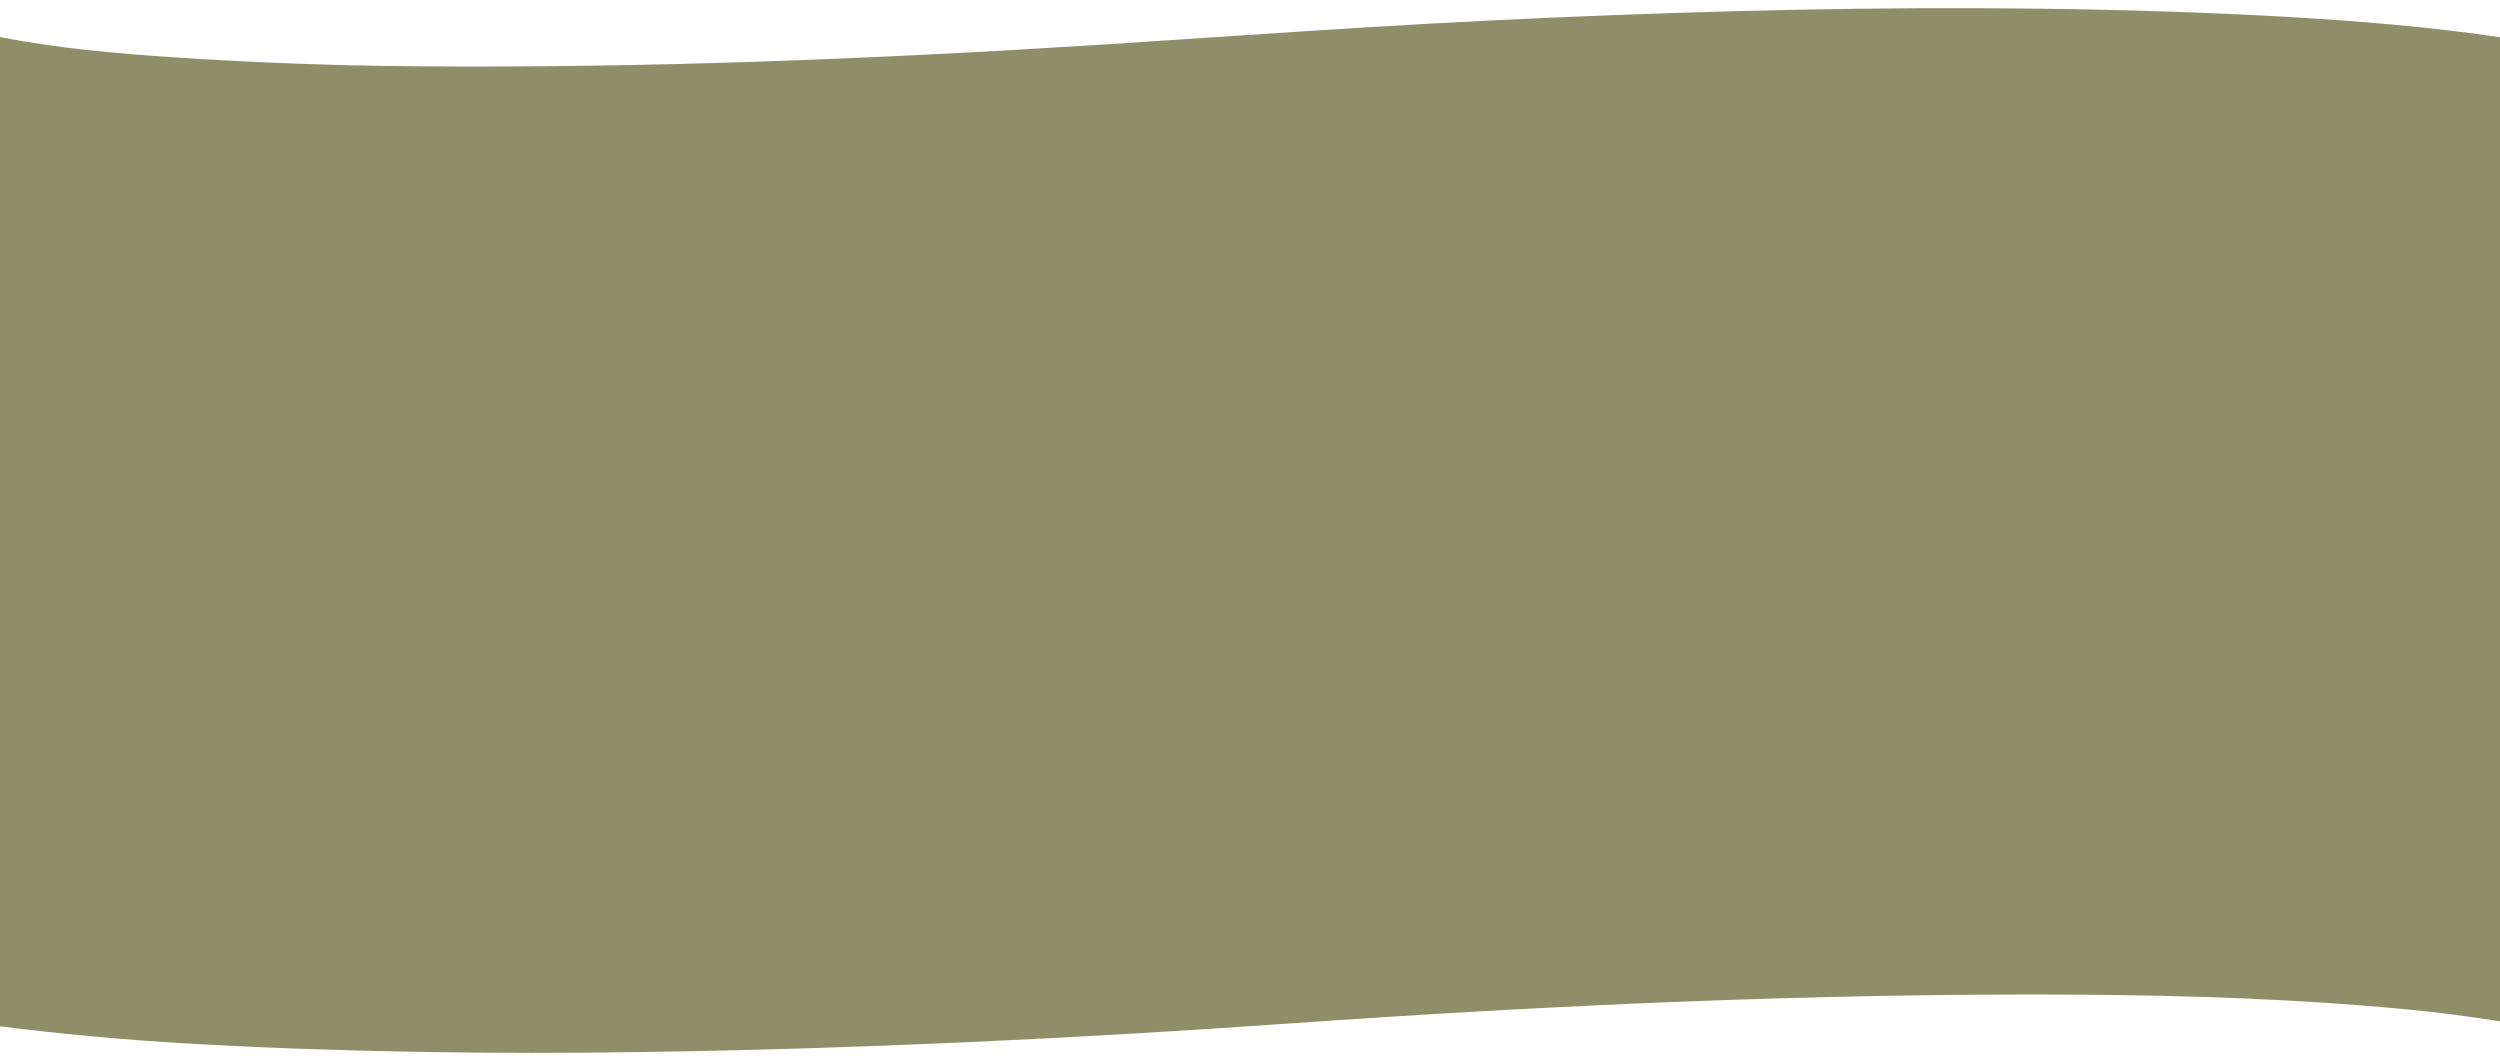
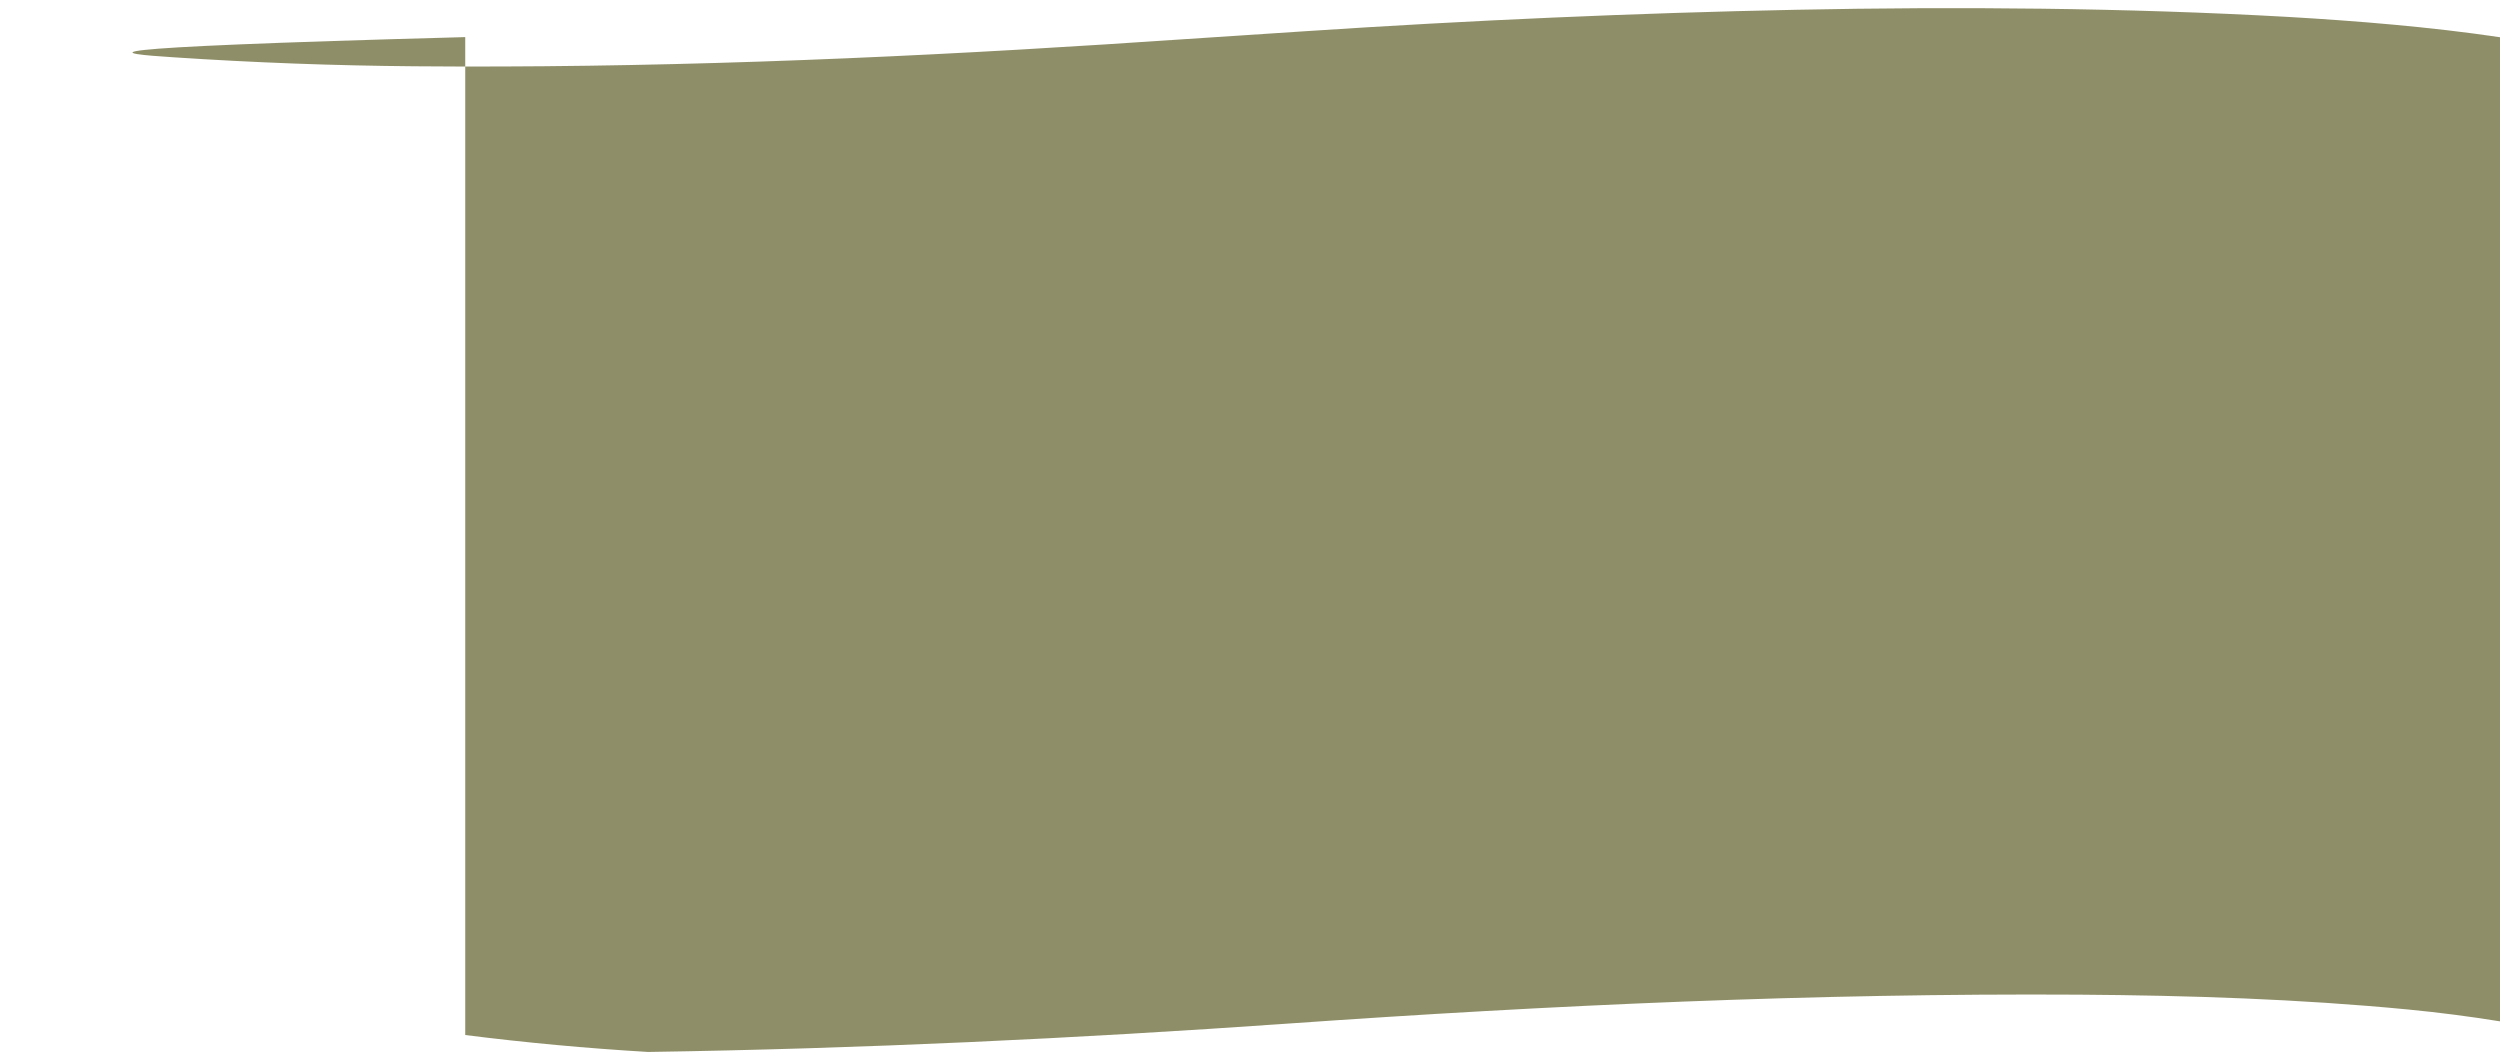
<svg xmlns="http://www.w3.org/2000/svg" version="1.1" id="Layer_1" x="0px" y="0px" viewBox="0 0 1920 817" style="enable-background:new 0 0 1920 817;" xml:space="preserve">
  <style type="text/css">
	.st0{fill:#8E8E68;}
</style>
-   <path class="st0" d="M1920,28.6v755.8c-23.4-3.8-46.9-6.8-70.5-9.1c-84-8.1-168.5-10.8-252.8-11.4c-202.5-1.2-405.3,8-607.3,22.2  c-163.7,11.5-327.6,19.3-491.7,21.8c-117.9,1.8-239.2,0.2-357.3-6.7c-47-2.8-93.8-7.1-140.4-13V28.5C43.9,37,88.7,41.1,133.3,44  c61.6,4.1,123.3,6.4,185,6.9c176.9,1.5,354-5.5,530.5-16.8c22.4-1.4,73.4-4.8,153.3-10.1c128.3-8.5,254.2-14,377.7-16.5  c123.5-2.5,253-1.5,377.6,5.5C1810.2,16.1,1866.2,20.6,1920,28.6z" />
+   <path class="st0" d="M1920,28.6v755.8c-23.4-3.8-46.9-6.8-70.5-9.1c-84-8.1-168.5-10.8-252.8-11.4c-202.5-1.2-405.3,8-607.3,22.2  c-163.7,11.5-327.6,19.3-491.7,21.8c-47-2.8-93.8-7.1-140.4-13V28.5C43.9,37,88.7,41.1,133.3,44  c61.6,4.1,123.3,6.4,185,6.9c176.9,1.5,354-5.5,530.5-16.8c22.4-1.4,73.4-4.8,153.3-10.1c128.3-8.5,254.2-14,377.7-16.5  c123.5-2.5,253-1.5,377.6,5.5C1810.2,16.1,1866.2,20.6,1920,28.6z" />
</svg>